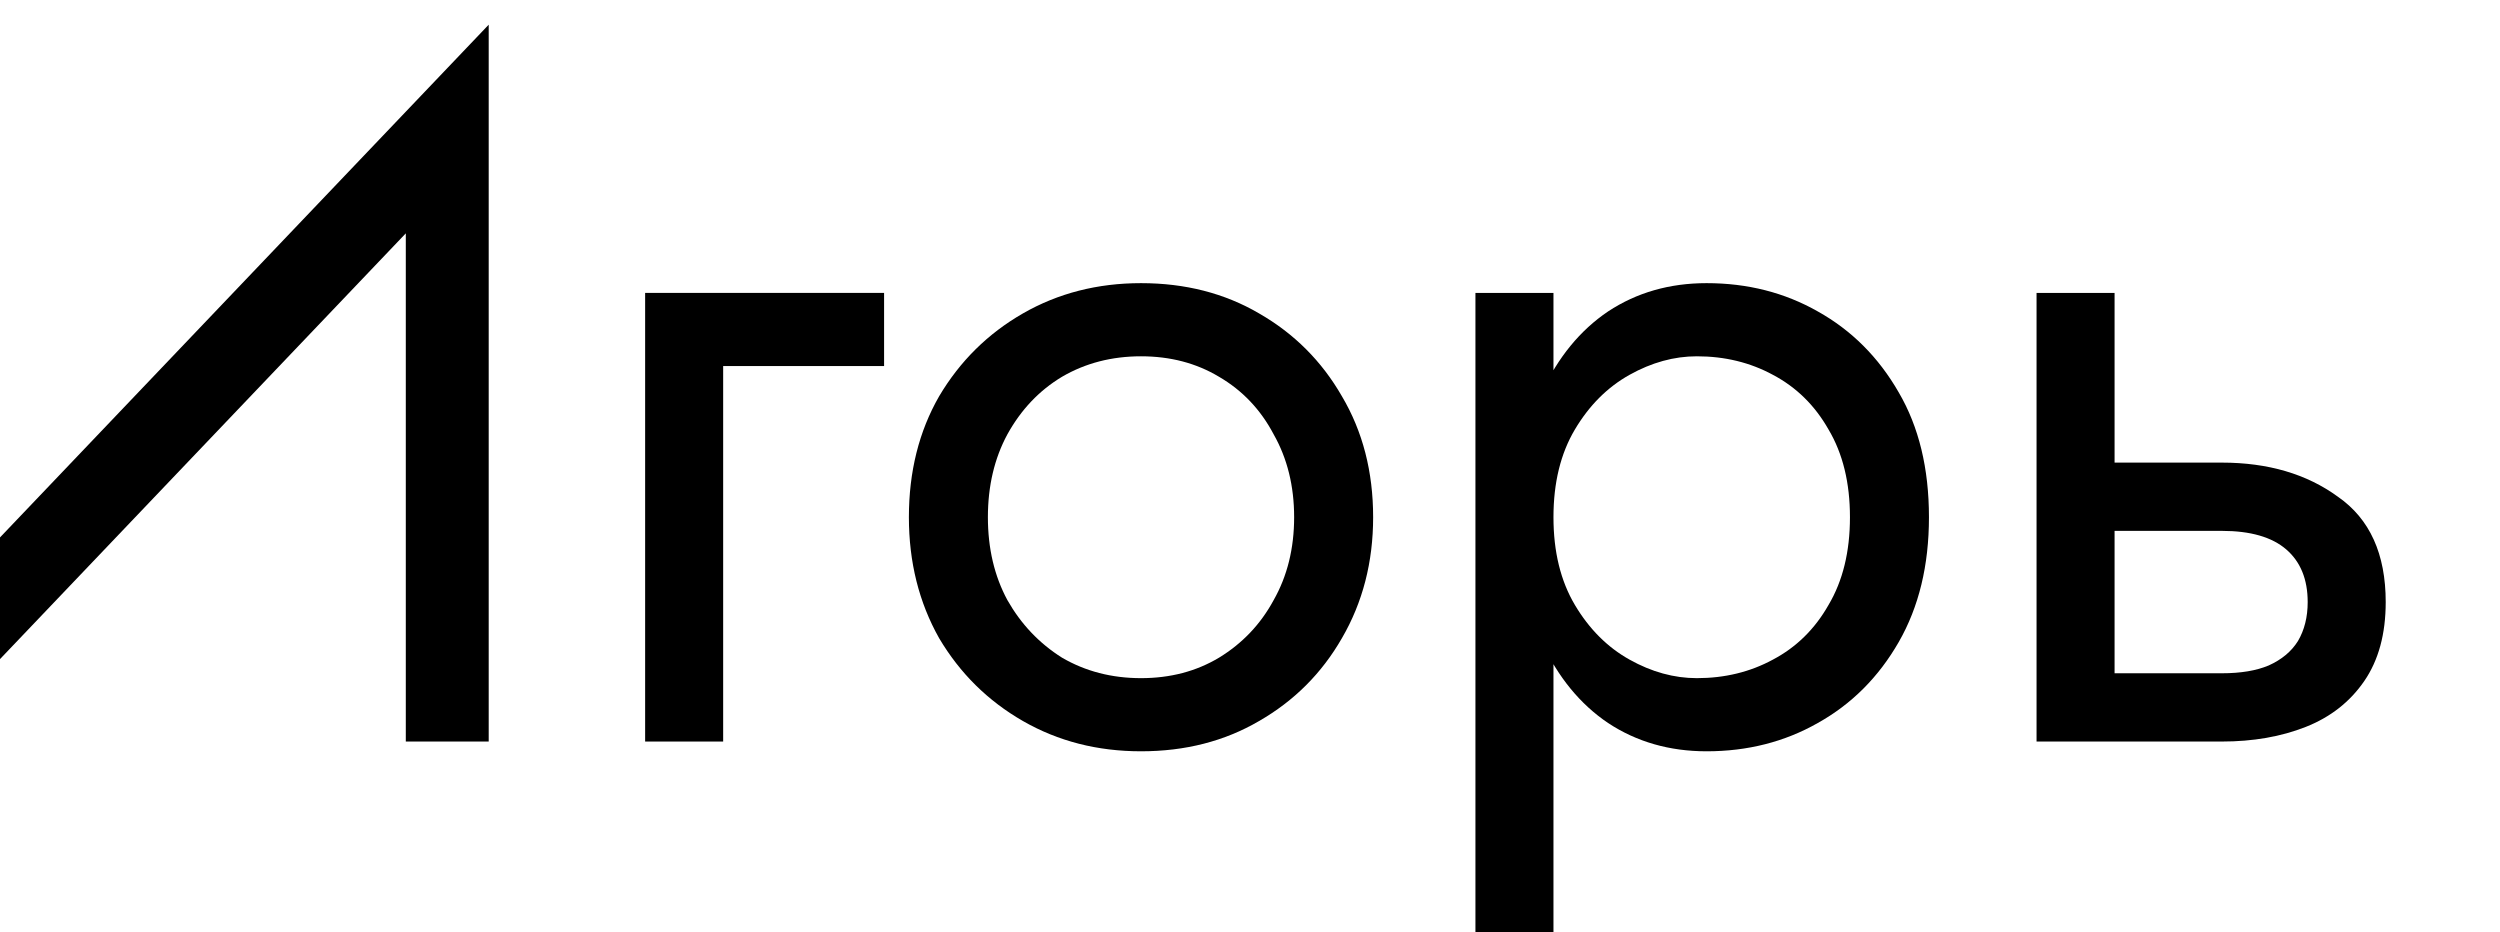
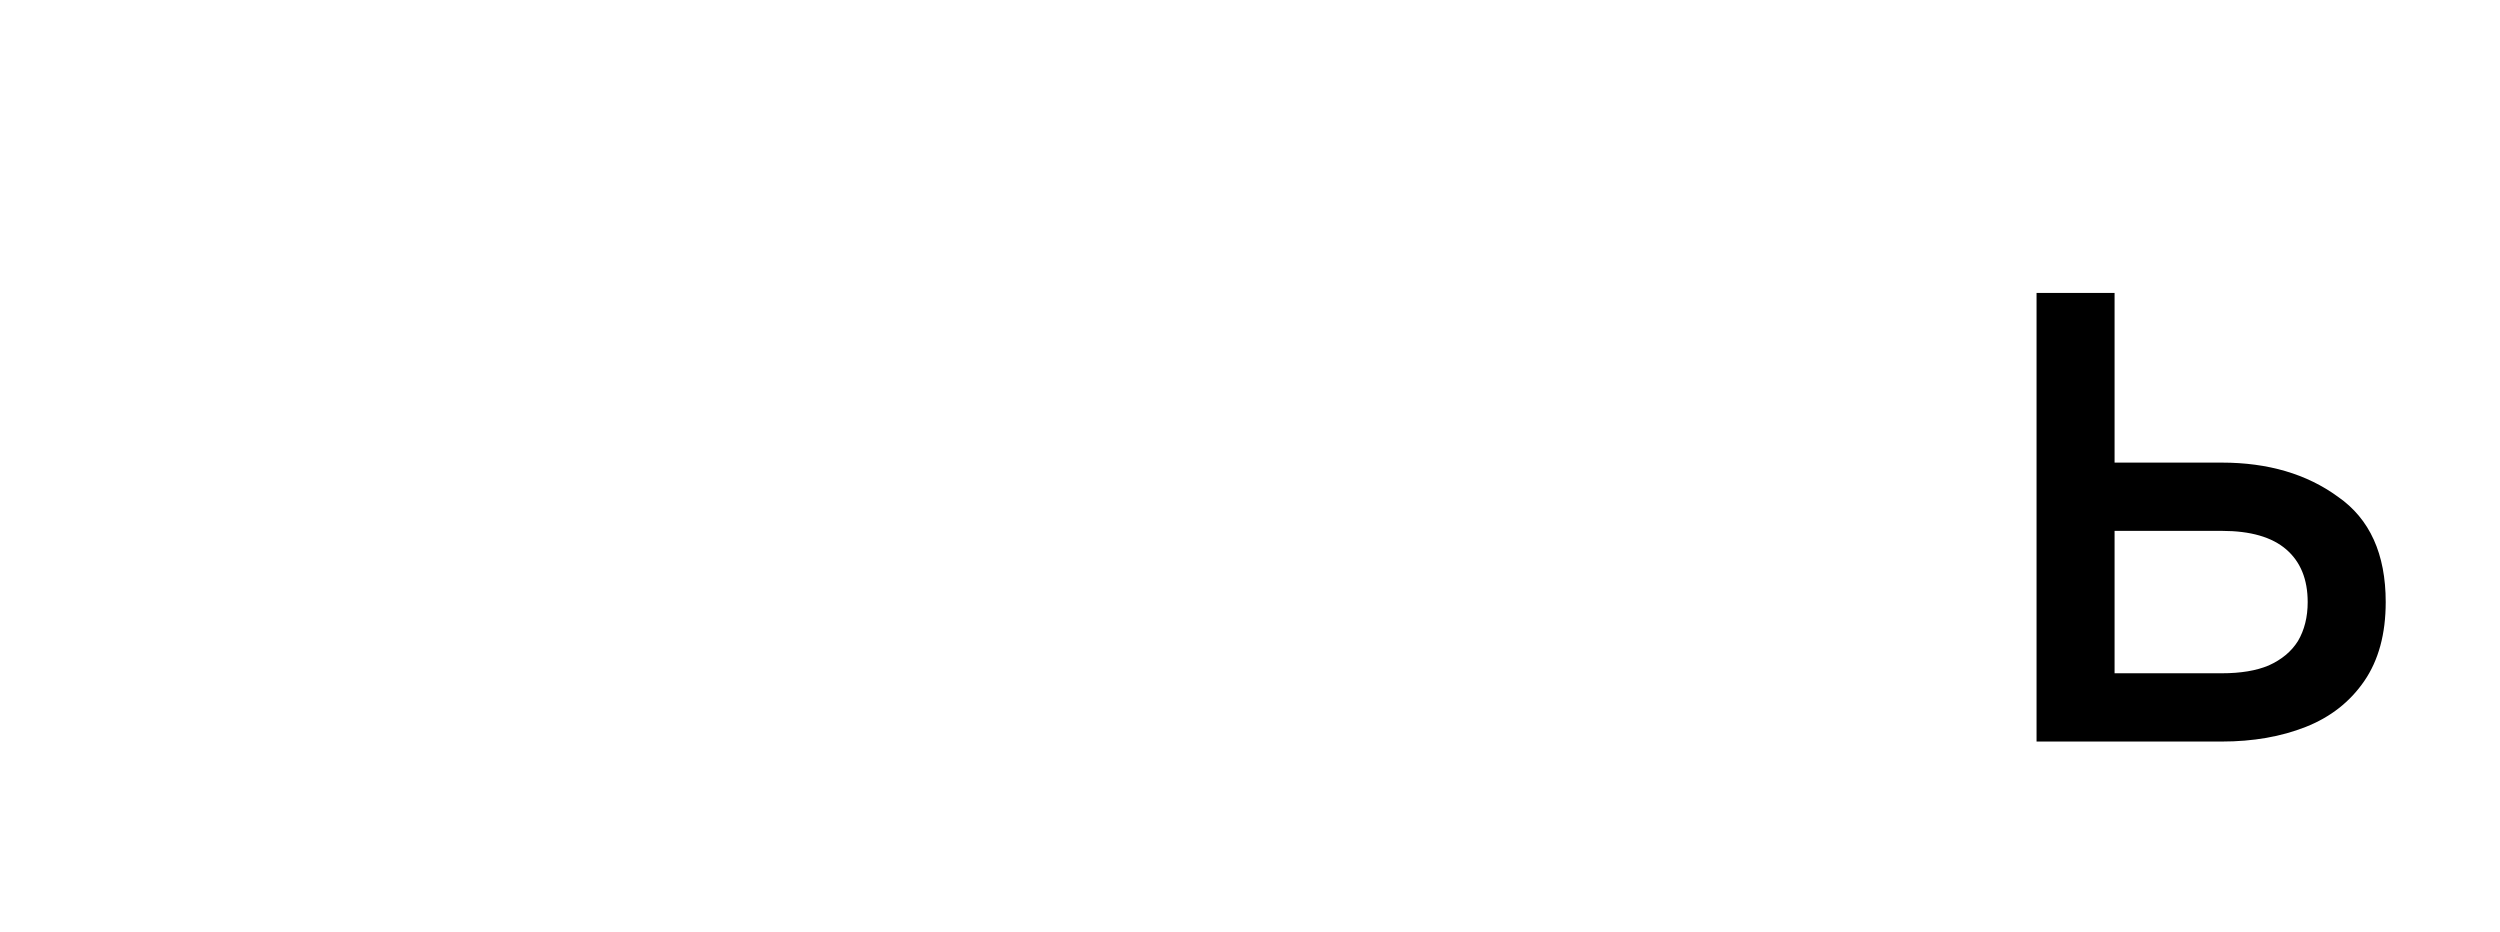
<svg xmlns="http://www.w3.org/2000/svg" width="405" height="151" viewBox="0 0 405 151" fill="none">
  <g filter="url(#filter0_i_12_66)">
    <path d="M347.921 43.45H360.561V116.13H347.921V43.45ZM355.347 82.002V70.942H377.941C385.42 70.942 391.687 72.785 396.743 76.472C401.904 80.053 404.485 85.741 404.485 93.536C404.485 98.697 403.326 102.963 401.009 106.334C398.692 109.705 395.532 112.18 391.529 113.76C387.526 115.34 382.997 116.13 377.941 116.13H355.347V105.07H377.941C380.996 105.07 383.524 104.649 385.525 103.806C387.632 102.858 389.212 101.541 390.265 99.856C391.318 98.065 391.845 95.959 391.845 93.536C391.845 89.849 390.686 87.005 388.369 85.004C386.052 83.003 382.576 82.002 377.941 82.002H355.347Z" fill="black" />
  </g>
  <g filter="url(#filter1_i_12_66)">
-     <path d="M269.661 150.89H257.021V43.45H269.661V150.89ZM330.491 79.79C330.491 87.585 328.859 94.326 325.593 100.014C322.328 105.702 317.957 110.073 312.479 113.128C307.107 116.183 301.103 117.71 294.467 117.71C288.463 117.71 283.144 116.183 278.509 113.128C273.98 110.073 270.399 105.702 267.766 100.014C265.238 94.326 263.973 87.585 263.973 79.79C263.973 71.89 265.238 65.149 267.766 59.566C270.399 53.878 273.98 49.507 278.509 46.452C283.144 43.397 288.463 41.87 294.467 41.87C301.103 41.87 307.107 43.397 312.479 46.452C317.957 49.507 322.328 53.878 325.593 59.566C328.859 65.149 330.491 71.89 330.491 79.79ZM317.693 79.79C317.693 74.207 316.535 69.467 314.217 65.57C312.006 61.673 309.003 58.723 305.211 56.722C301.525 54.721 297.417 53.72 292.887 53.72C289.201 53.72 285.567 54.721 281.986 56.722C278.404 58.723 275.455 61.673 273.137 65.57C270.82 69.467 269.661 74.207 269.661 79.79C269.661 85.373 270.82 90.113 273.137 94.01C275.455 97.907 278.404 100.857 281.986 102.858C285.567 104.859 289.201 105.86 292.887 105.86C297.417 105.86 301.525 104.859 305.211 102.858C309.003 100.857 312.006 97.907 314.217 94.01C316.535 90.113 317.693 85.373 317.693 79.79Z" fill="black" />
-   </g>
+     </g>
  <g filter="url(#filter2_i_12_66)">
-     <path d="M165.24 79.79C165.24 72.417 166.872 65.886 170.137 60.198C173.508 54.51 178.038 50.033 183.726 46.768C189.414 43.503 195.786 41.87 202.844 41.87C210.006 41.87 216.379 43.503 221.962 46.768C227.65 50.033 232.126 54.51 235.392 60.198C238.762 65.886 240.448 72.417 240.448 79.79C240.448 87.058 238.762 93.589 235.392 99.382C232.126 105.07 227.65 109.547 221.962 112.812C216.379 116.077 210.006 117.71 202.844 117.71C195.786 117.71 189.414 116.077 183.726 112.812C178.038 109.547 173.508 105.07 170.137 99.382C166.872 93.589 165.24 87.058 165.24 79.79ZM178.038 79.79C178.038 84.846 179.091 89.323 181.198 93.22C183.41 97.117 186.359 100.225 190.046 102.542C193.838 104.754 198.104 105.86 202.844 105.86C207.584 105.86 211.797 104.754 215.484 102.542C219.276 100.225 222.225 97.117 224.331 93.22C226.543 89.323 227.65 84.846 227.65 79.79C227.65 74.734 226.543 70.257 224.331 66.36C222.225 62.357 219.276 59.25 215.484 57.038C211.797 54.826 207.584 53.72 202.844 53.72C198.104 53.72 193.838 54.826 190.046 57.038C186.359 59.25 183.41 62.357 181.198 66.36C179.091 70.257 178.038 74.734 178.038 79.79Z" fill="black" />
-   </g>
+     </g>
  <g filter="url(#filter3_i_12_66)">
-     <path d="M122.512 43.45H161.222V55.3H135.152V116.13H122.512V43.45Z" fill="black" />
-   </g>
+     </g>
  <g filter="url(#filter4_i_12_66)">
-     <path d="M96.38 20.54L0 121.66L0.79 101.12L97.17 0L96.38 20.54ZM13.43 5.53V104.28L0 121.66V5.53H13.43ZM97.17 0V116.13H83.74V17.38L97.17 0Z" fill="black" />
-   </g>
+     </g>
  <defs>
    <filter id="filter0_i_12_66" x="343.921" y="43.45" width="60.564" height="76.68" filterUnits="userSpaceOnUse" color-interpolation-filters="sRGB">
      <feFlood flood-opacity="0" result="BackgroundImageFix" />
      <feBlend mode="normal" in="SourceGraphic" in2="BackgroundImageFix" result="shape" />
      <feColorMatrix in="SourceAlpha" type="matrix" values="0 0 0 0 0 0 0 0 0 0 0 0 0 0 0 0 0 0 127 0" result="hardAlpha" />
      <feOffset dx="-18" dy="4" />
      <feGaussianBlur stdDeviation="2" />
      <feComposite in2="hardAlpha" operator="arithmetic" k2="-1" k3="1" />
      <feColorMatrix type="matrix" values="0 0 0 0 0 0 0 0 0 0 0 0 0 0 0 0 0 0 0.25 0" />
      <feBlend mode="normal" in2="shape" result="effect1_innerShadow_12_66" />
    </filter>
    <filter id="filter1_i_12_66" x="253.021" y="41.87" width="77.47" height="113.02" filterUnits="userSpaceOnUse" color-interpolation-filters="sRGB">
      <feFlood flood-opacity="0" result="BackgroundImageFix" />
      <feBlend mode="normal" in="SourceGraphic" in2="BackgroundImageFix" result="shape" />
      <feColorMatrix in="SourceAlpha" type="matrix" values="0 0 0 0 0 0 0 0 0 0 0 0 0 0 0 0 0 0 127 0" result="hardAlpha" />
      <feOffset dx="-18" dy="4" />
      <feGaussianBlur stdDeviation="2" />
      <feComposite in2="hardAlpha" operator="arithmetic" k2="-1" k3="1" />
      <feColorMatrix type="matrix" values="0 0 0 0 0 0 0 0 0 0 0 0 0 0 0 0 0 0 0.25 0" />
      <feBlend mode="normal" in2="shape" result="effect1_innerShadow_12_66" />
    </filter>
    <filter id="filter2_i_12_66" x="161.24" y="41.87" width="79.208" height="79.84" filterUnits="userSpaceOnUse" color-interpolation-filters="sRGB">
      <feFlood flood-opacity="0" result="BackgroundImageFix" />
      <feBlend mode="normal" in="SourceGraphic" in2="BackgroundImageFix" result="shape" />
      <feColorMatrix in="SourceAlpha" type="matrix" values="0 0 0 0 0 0 0 0 0 0 0 0 0 0 0 0 0 0 127 0" result="hardAlpha" />
      <feOffset dx="-18" dy="4" />
      <feGaussianBlur stdDeviation="2" />
      <feComposite in2="hardAlpha" operator="arithmetic" k2="-1" k3="1" />
      <feColorMatrix type="matrix" values="0 0 0 0 0 0 0 0 0 0 0 0 0 0 0 0 0 0 0.25 0" />
      <feBlend mode="normal" in2="shape" result="effect1_innerShadow_12_66" />
    </filter>
    <filter id="filter3_i_12_66" x="118.512" y="43.45" width="42.71" height="76.68" filterUnits="userSpaceOnUse" color-interpolation-filters="sRGB">
      <feFlood flood-opacity="0" result="BackgroundImageFix" />
      <feBlend mode="normal" in="SourceGraphic" in2="BackgroundImageFix" result="shape" />
      <feColorMatrix in="SourceAlpha" type="matrix" values="0 0 0 0 0 0 0 0 0 0 0 0 0 0 0 0 0 0 127 0" result="hardAlpha" />
      <feOffset dx="-18" dy="4" />
      <feGaussianBlur stdDeviation="2" />
      <feComposite in2="hardAlpha" operator="arithmetic" k2="-1" k3="1" />
      <feColorMatrix type="matrix" values="0 0 0 0 0 0 0 0 0 0 0 0 0 0 0 0 0 0 0.25 0" />
      <feBlend mode="normal" in2="shape" result="effect1_innerShadow_12_66" />
    </filter>
    <filter id="filter4_i_12_66" x="-4" y="0" width="101.17" height="125.66" filterUnits="userSpaceOnUse" color-interpolation-filters="sRGB">
      <feFlood flood-opacity="0" result="BackgroundImageFix" />
      <feBlend mode="normal" in="SourceGraphic" in2="BackgroundImageFix" result="shape" />
      <feColorMatrix in="SourceAlpha" type="matrix" values="0 0 0 0 0 0 0 0 0 0 0 0 0 0 0 0 0 0 127 0" result="hardAlpha" />
      <feOffset dx="-18" dy="4" />
      <feGaussianBlur stdDeviation="2" />
      <feComposite in2="hardAlpha" operator="arithmetic" k2="-1" k3="1" />
      <feColorMatrix type="matrix" values="0 0 0 0 0 0 0 0 0 0 0 0 0 0 0 0 0 0 0.25 0" />
      <feBlend mode="normal" in2="shape" result="effect1_innerShadow_12_66" />
    </filter>
  </defs>
</svg>